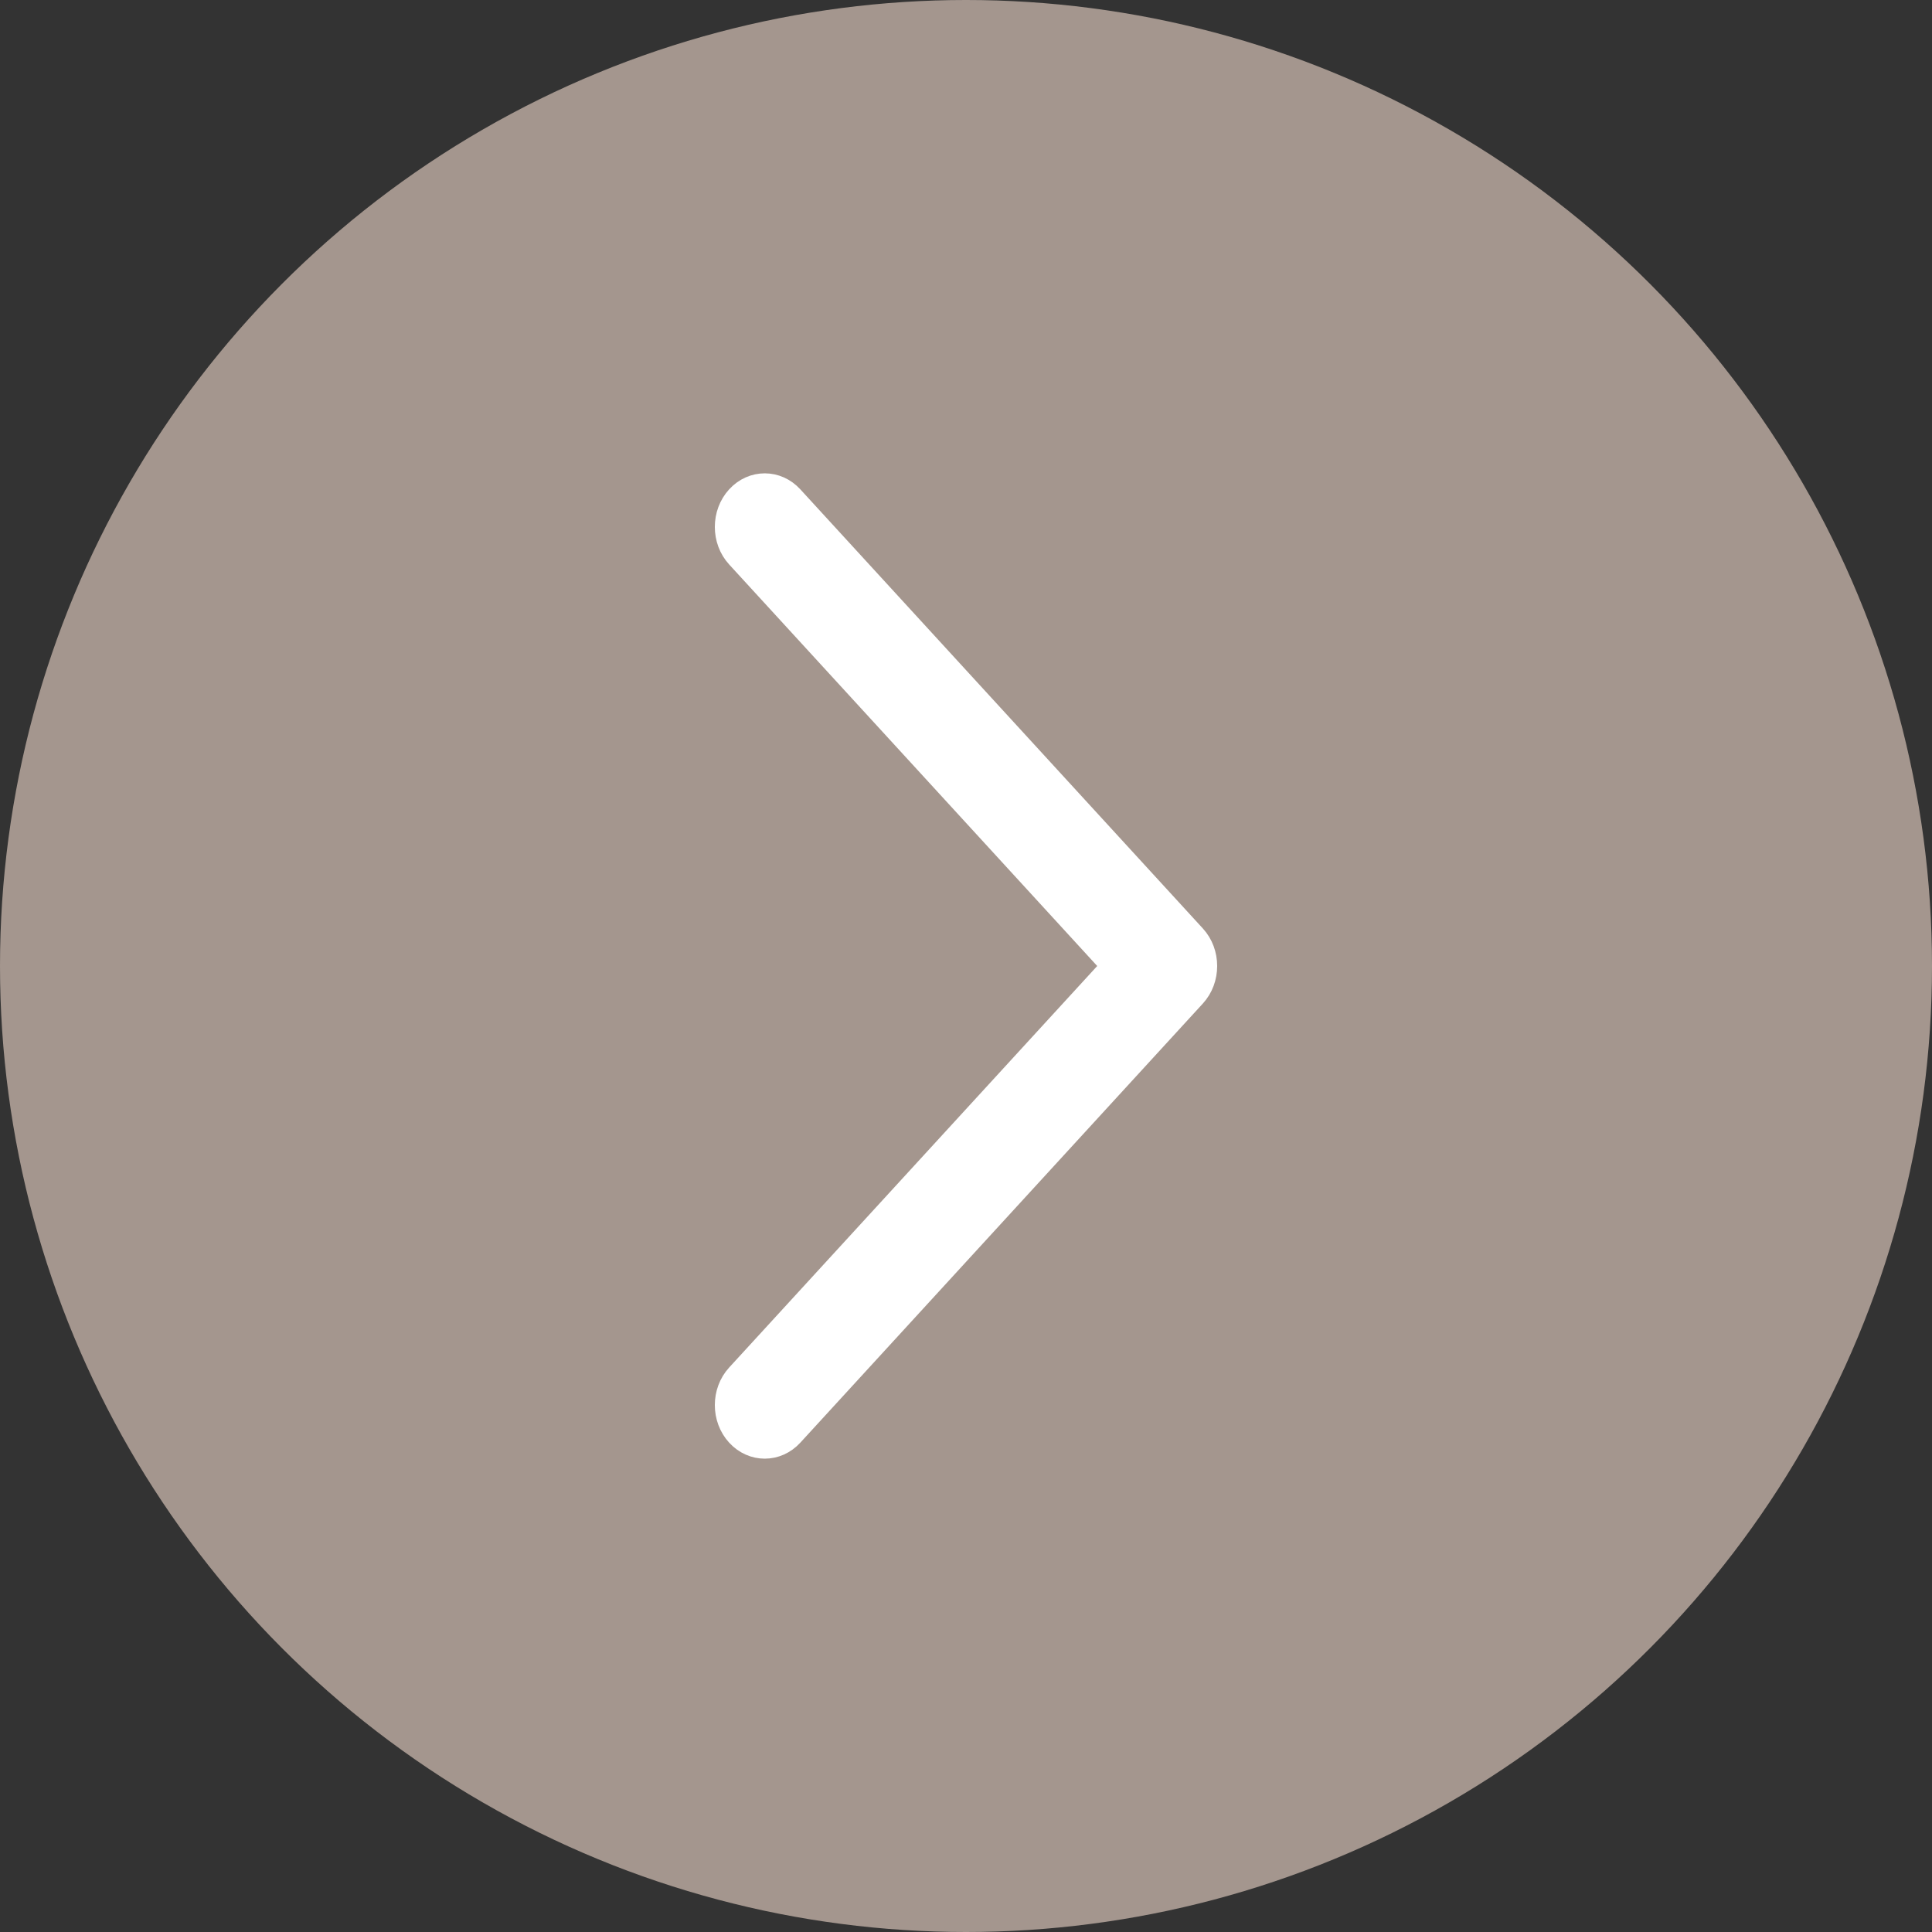
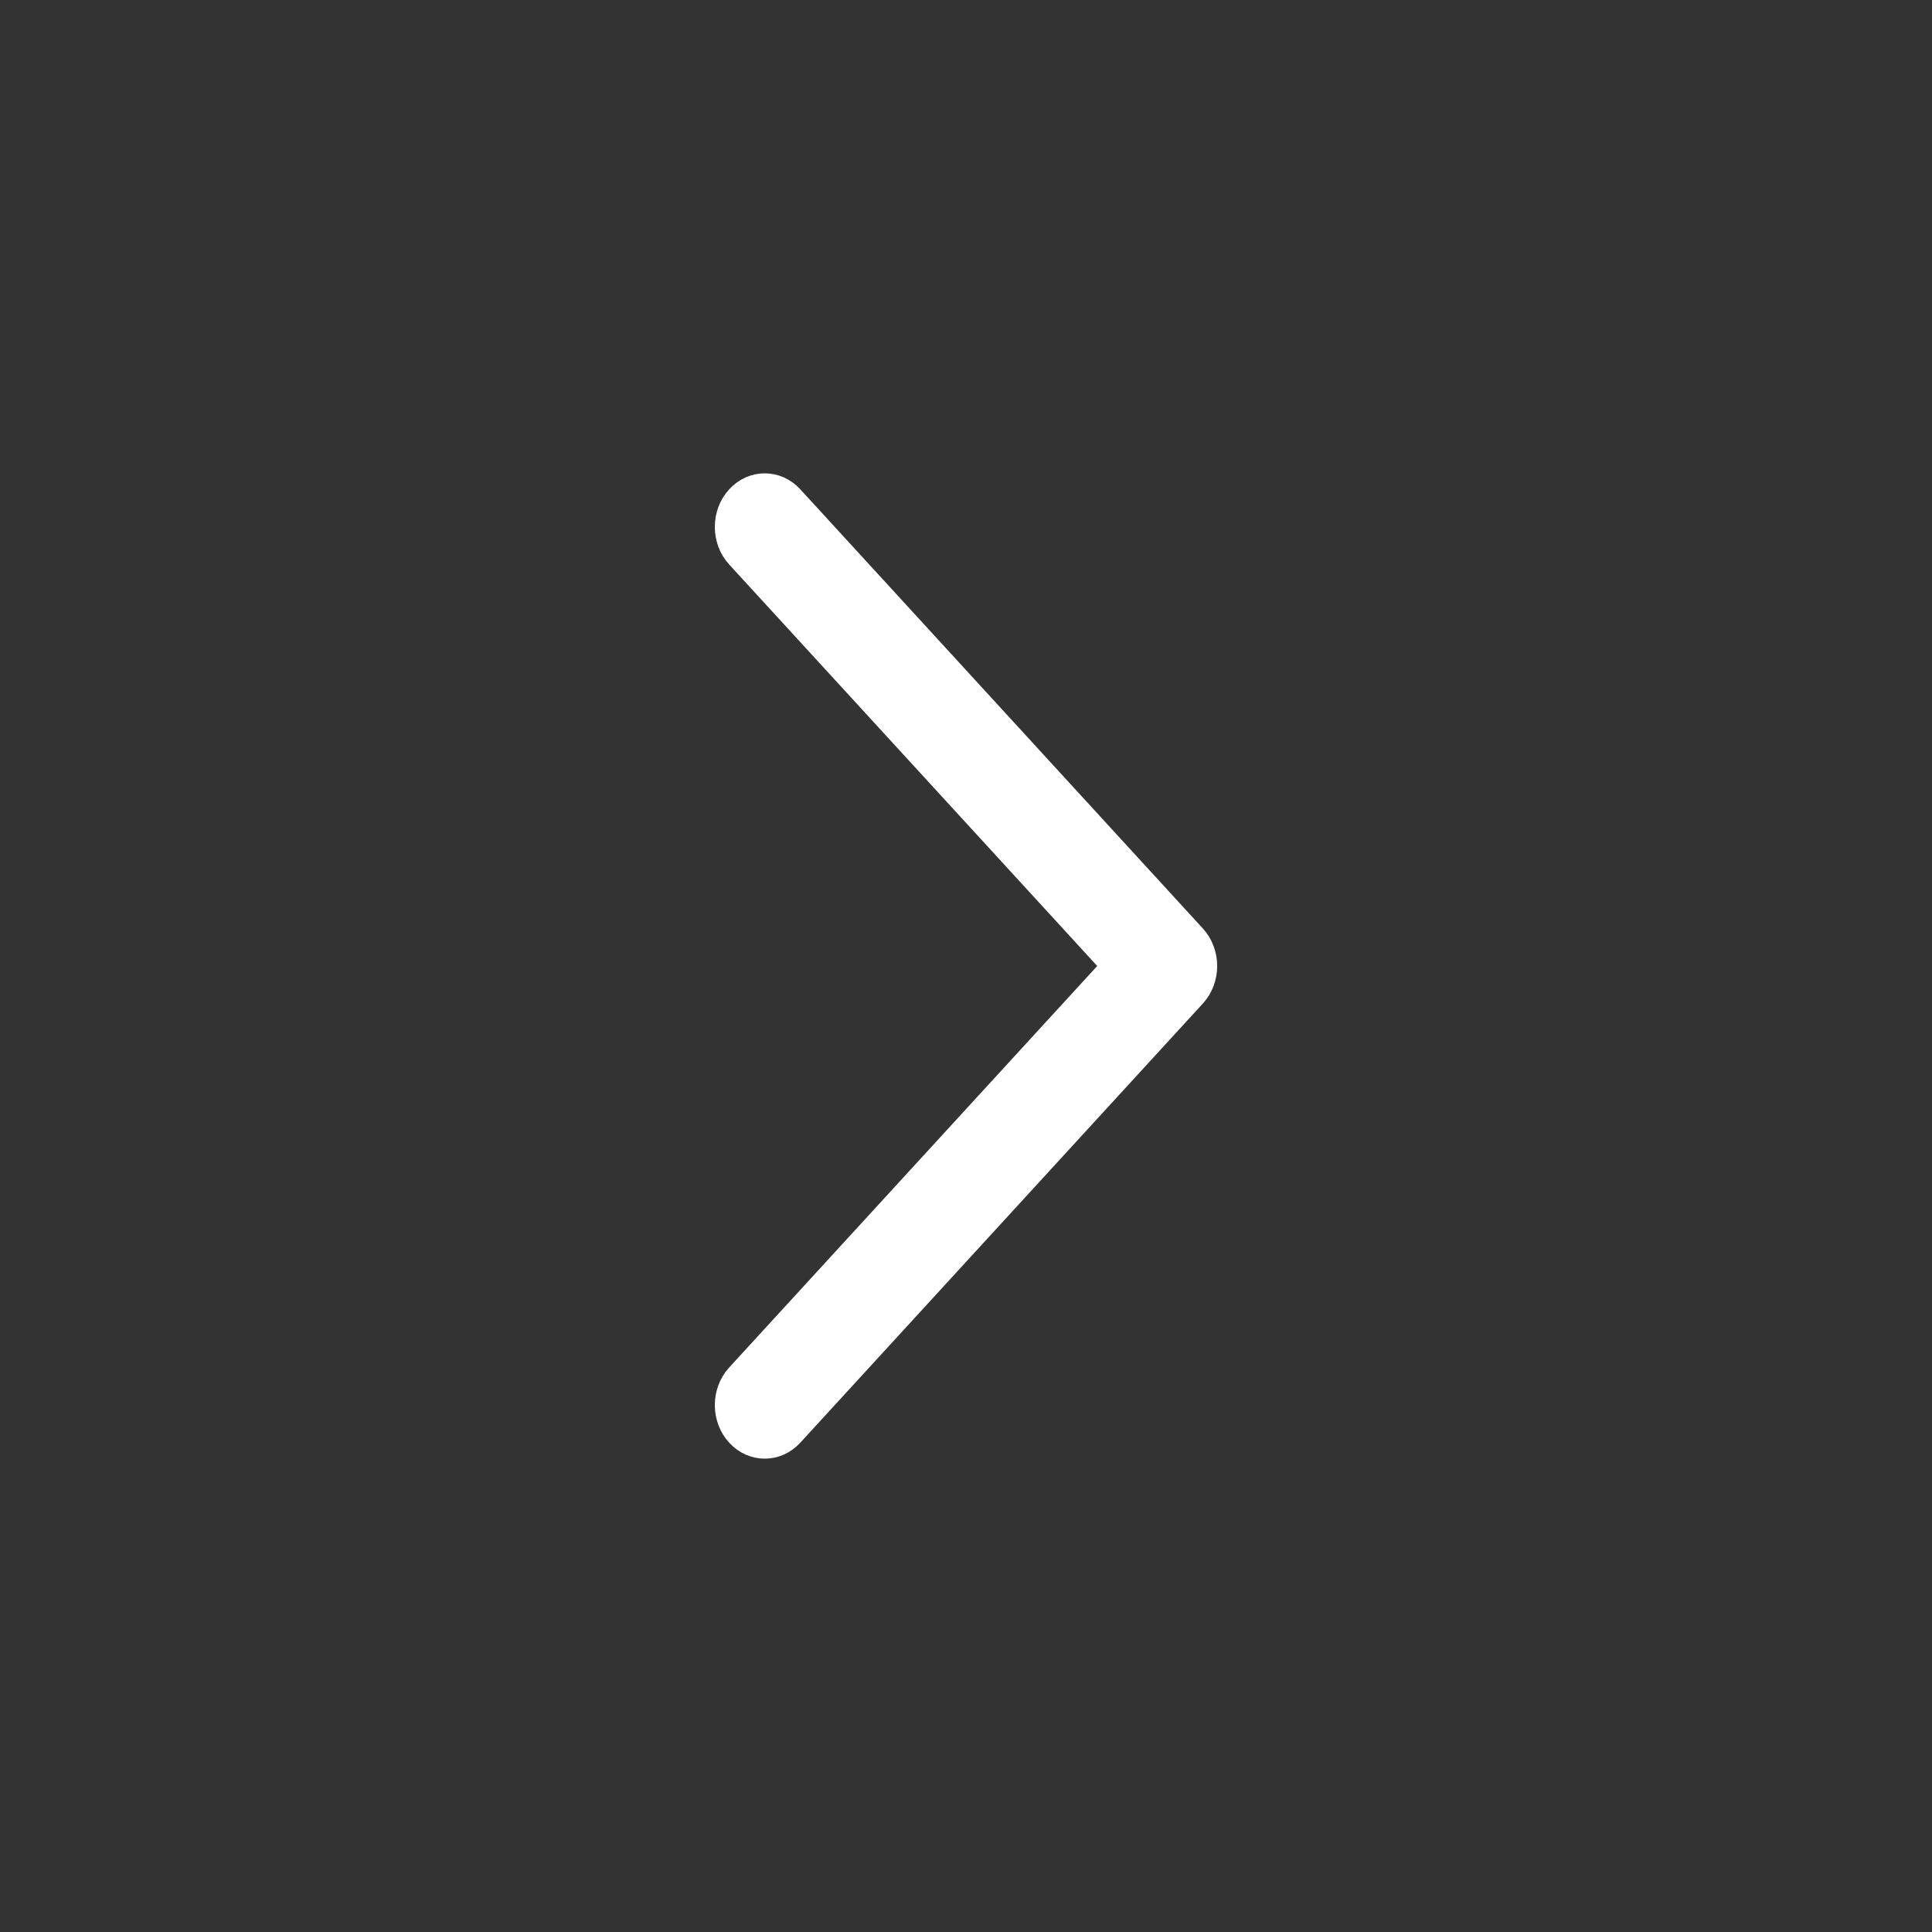
<svg xmlns="http://www.w3.org/2000/svg" width="50" height="50" viewBox="0 0 50 50" fill="none">
  <rect x="0" y="0" width="50" height="50" fill="#333333" stroke="none" />
-   <circle cx="25" cy="25" r="25" fill="#A4968E" />
  <path fill-rule="evenodd" clip-rule="evenodd" d="M19.055 12.833C18.648 13.277 18.648 13.996 19.055 14.44L28.735 25L19.055 35.56C18.648 36.004 18.648 36.723 19.055 37.167C19.462 37.611 20.121 37.611 20.528 37.167L30.945 25.803C31.352 25.36 31.352 24.64 30.945 24.197L20.528 12.833C20.121 12.389 19.462 12.389 19.055 12.833Z" fill="white" stroke="white" stroke-width="0.5" stroke-linecap="round" stroke-linejoin="round" />
</svg>